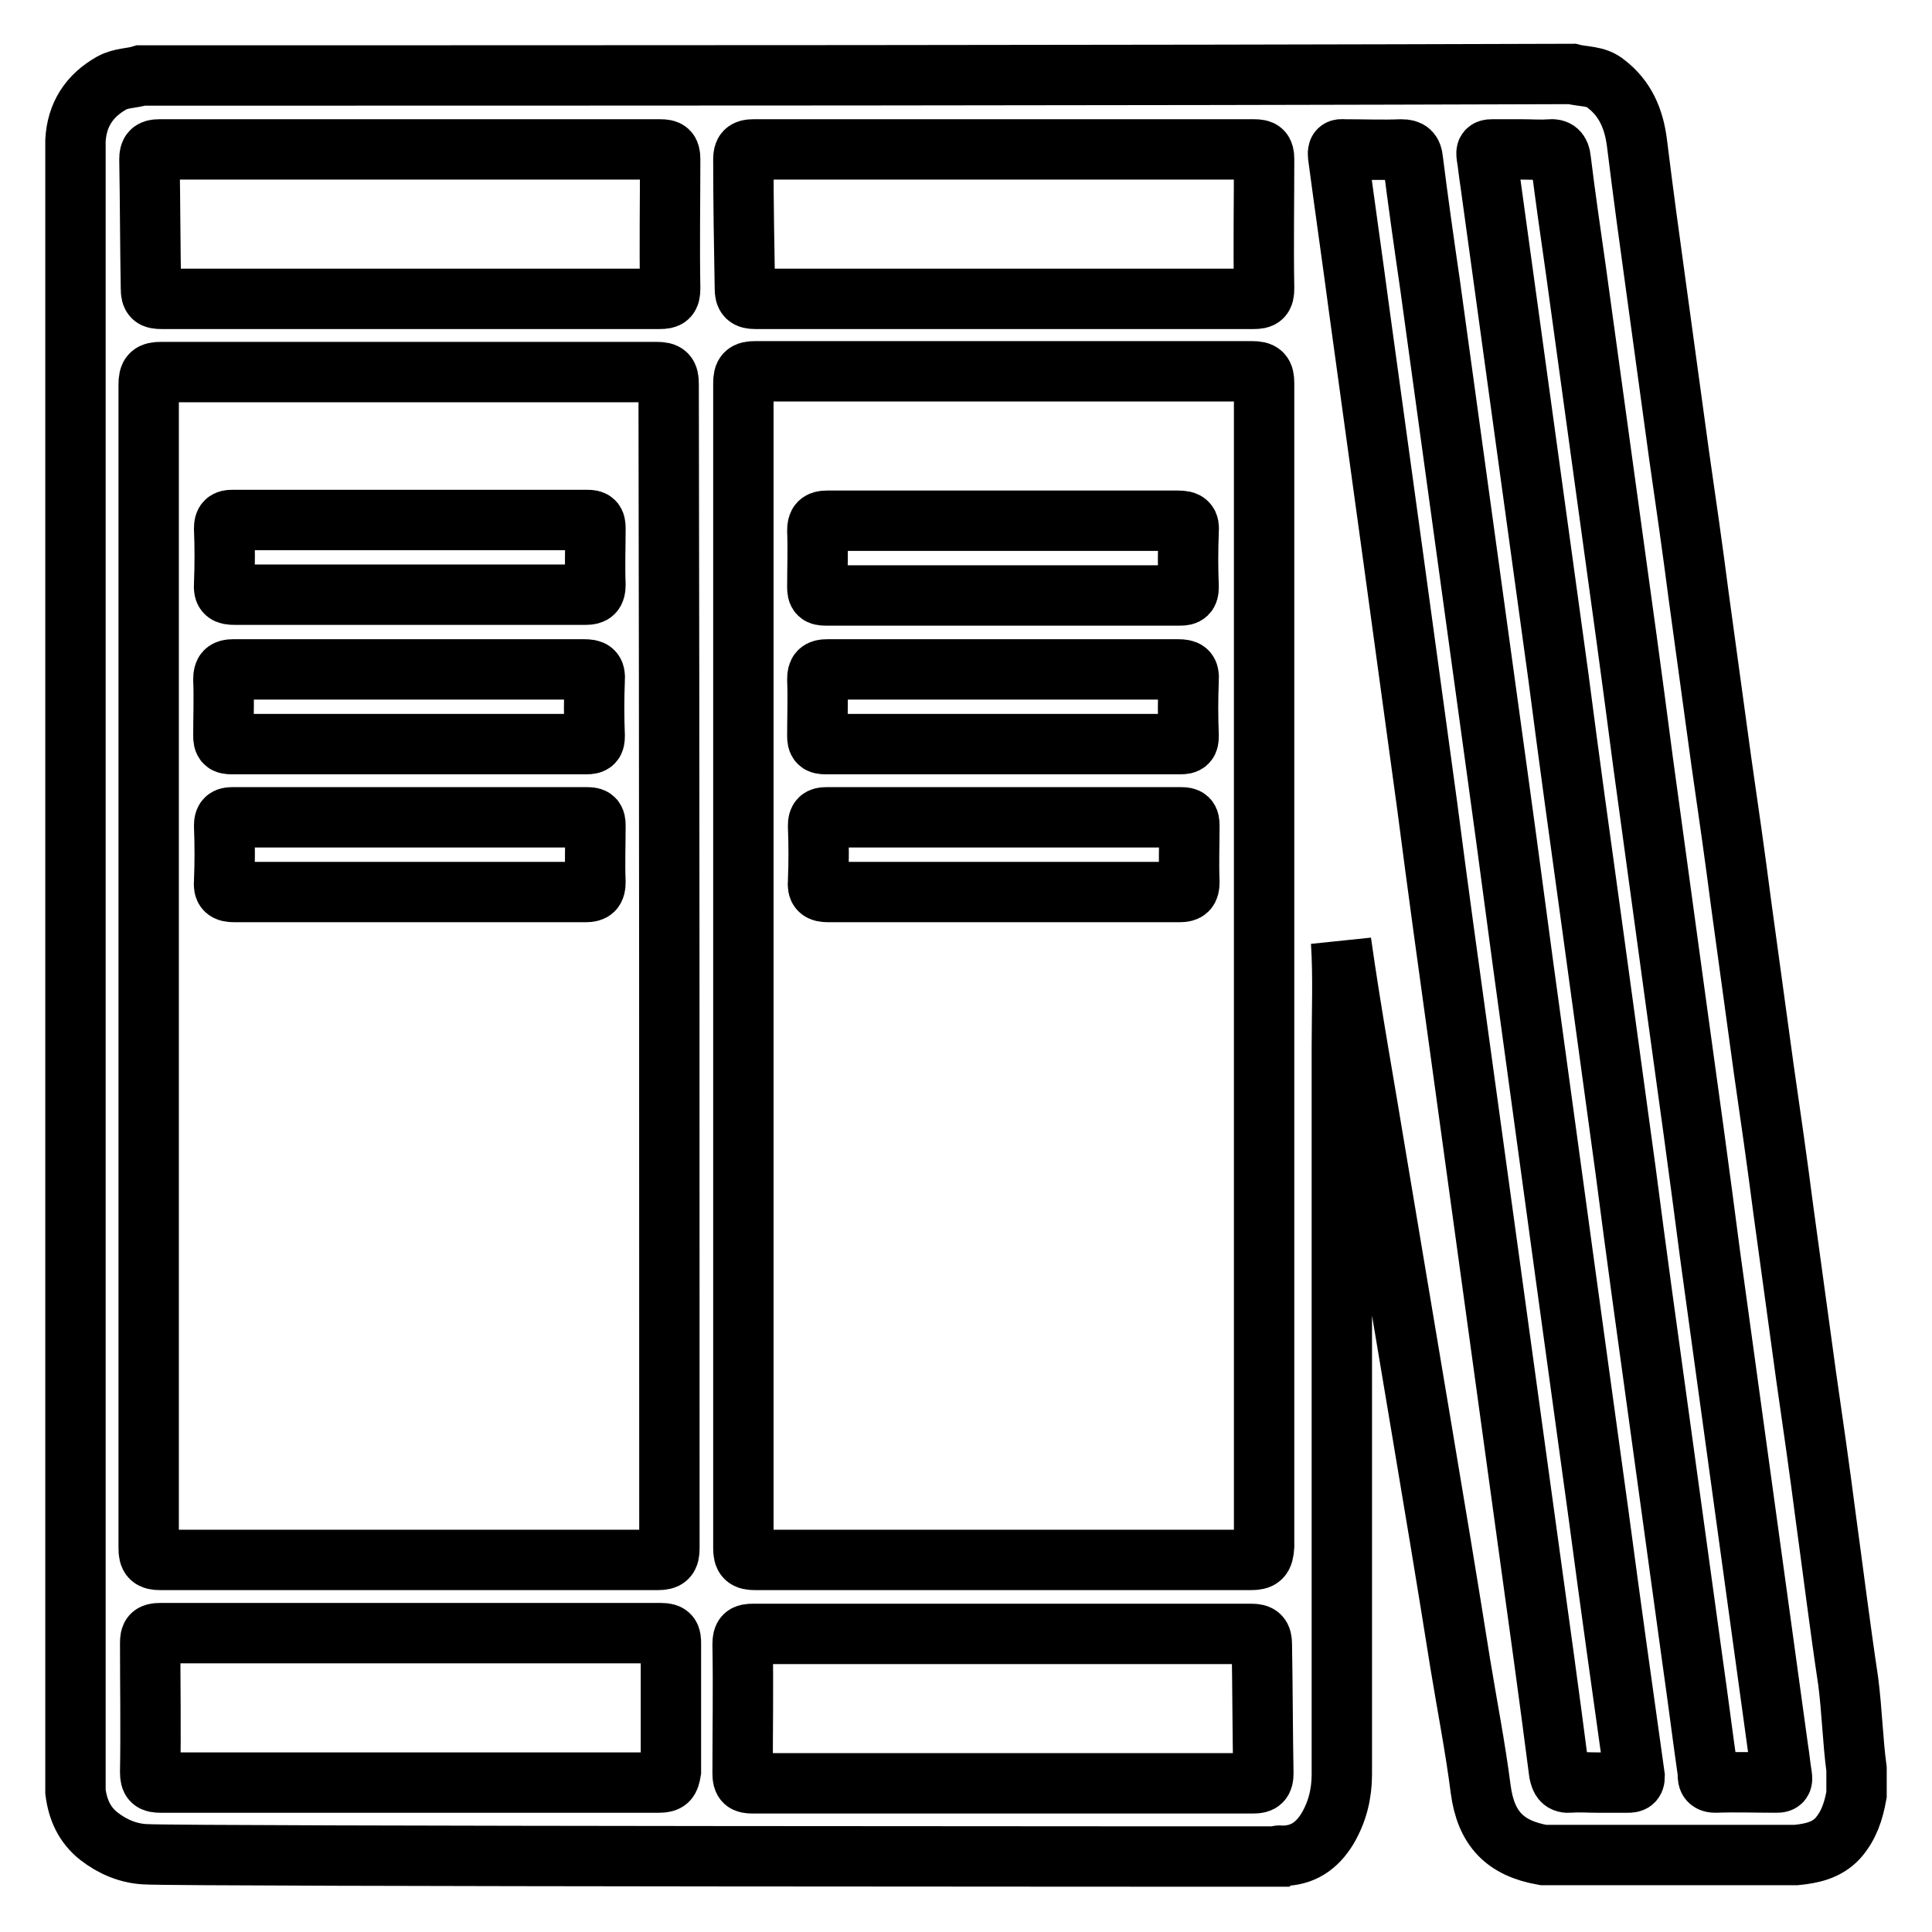
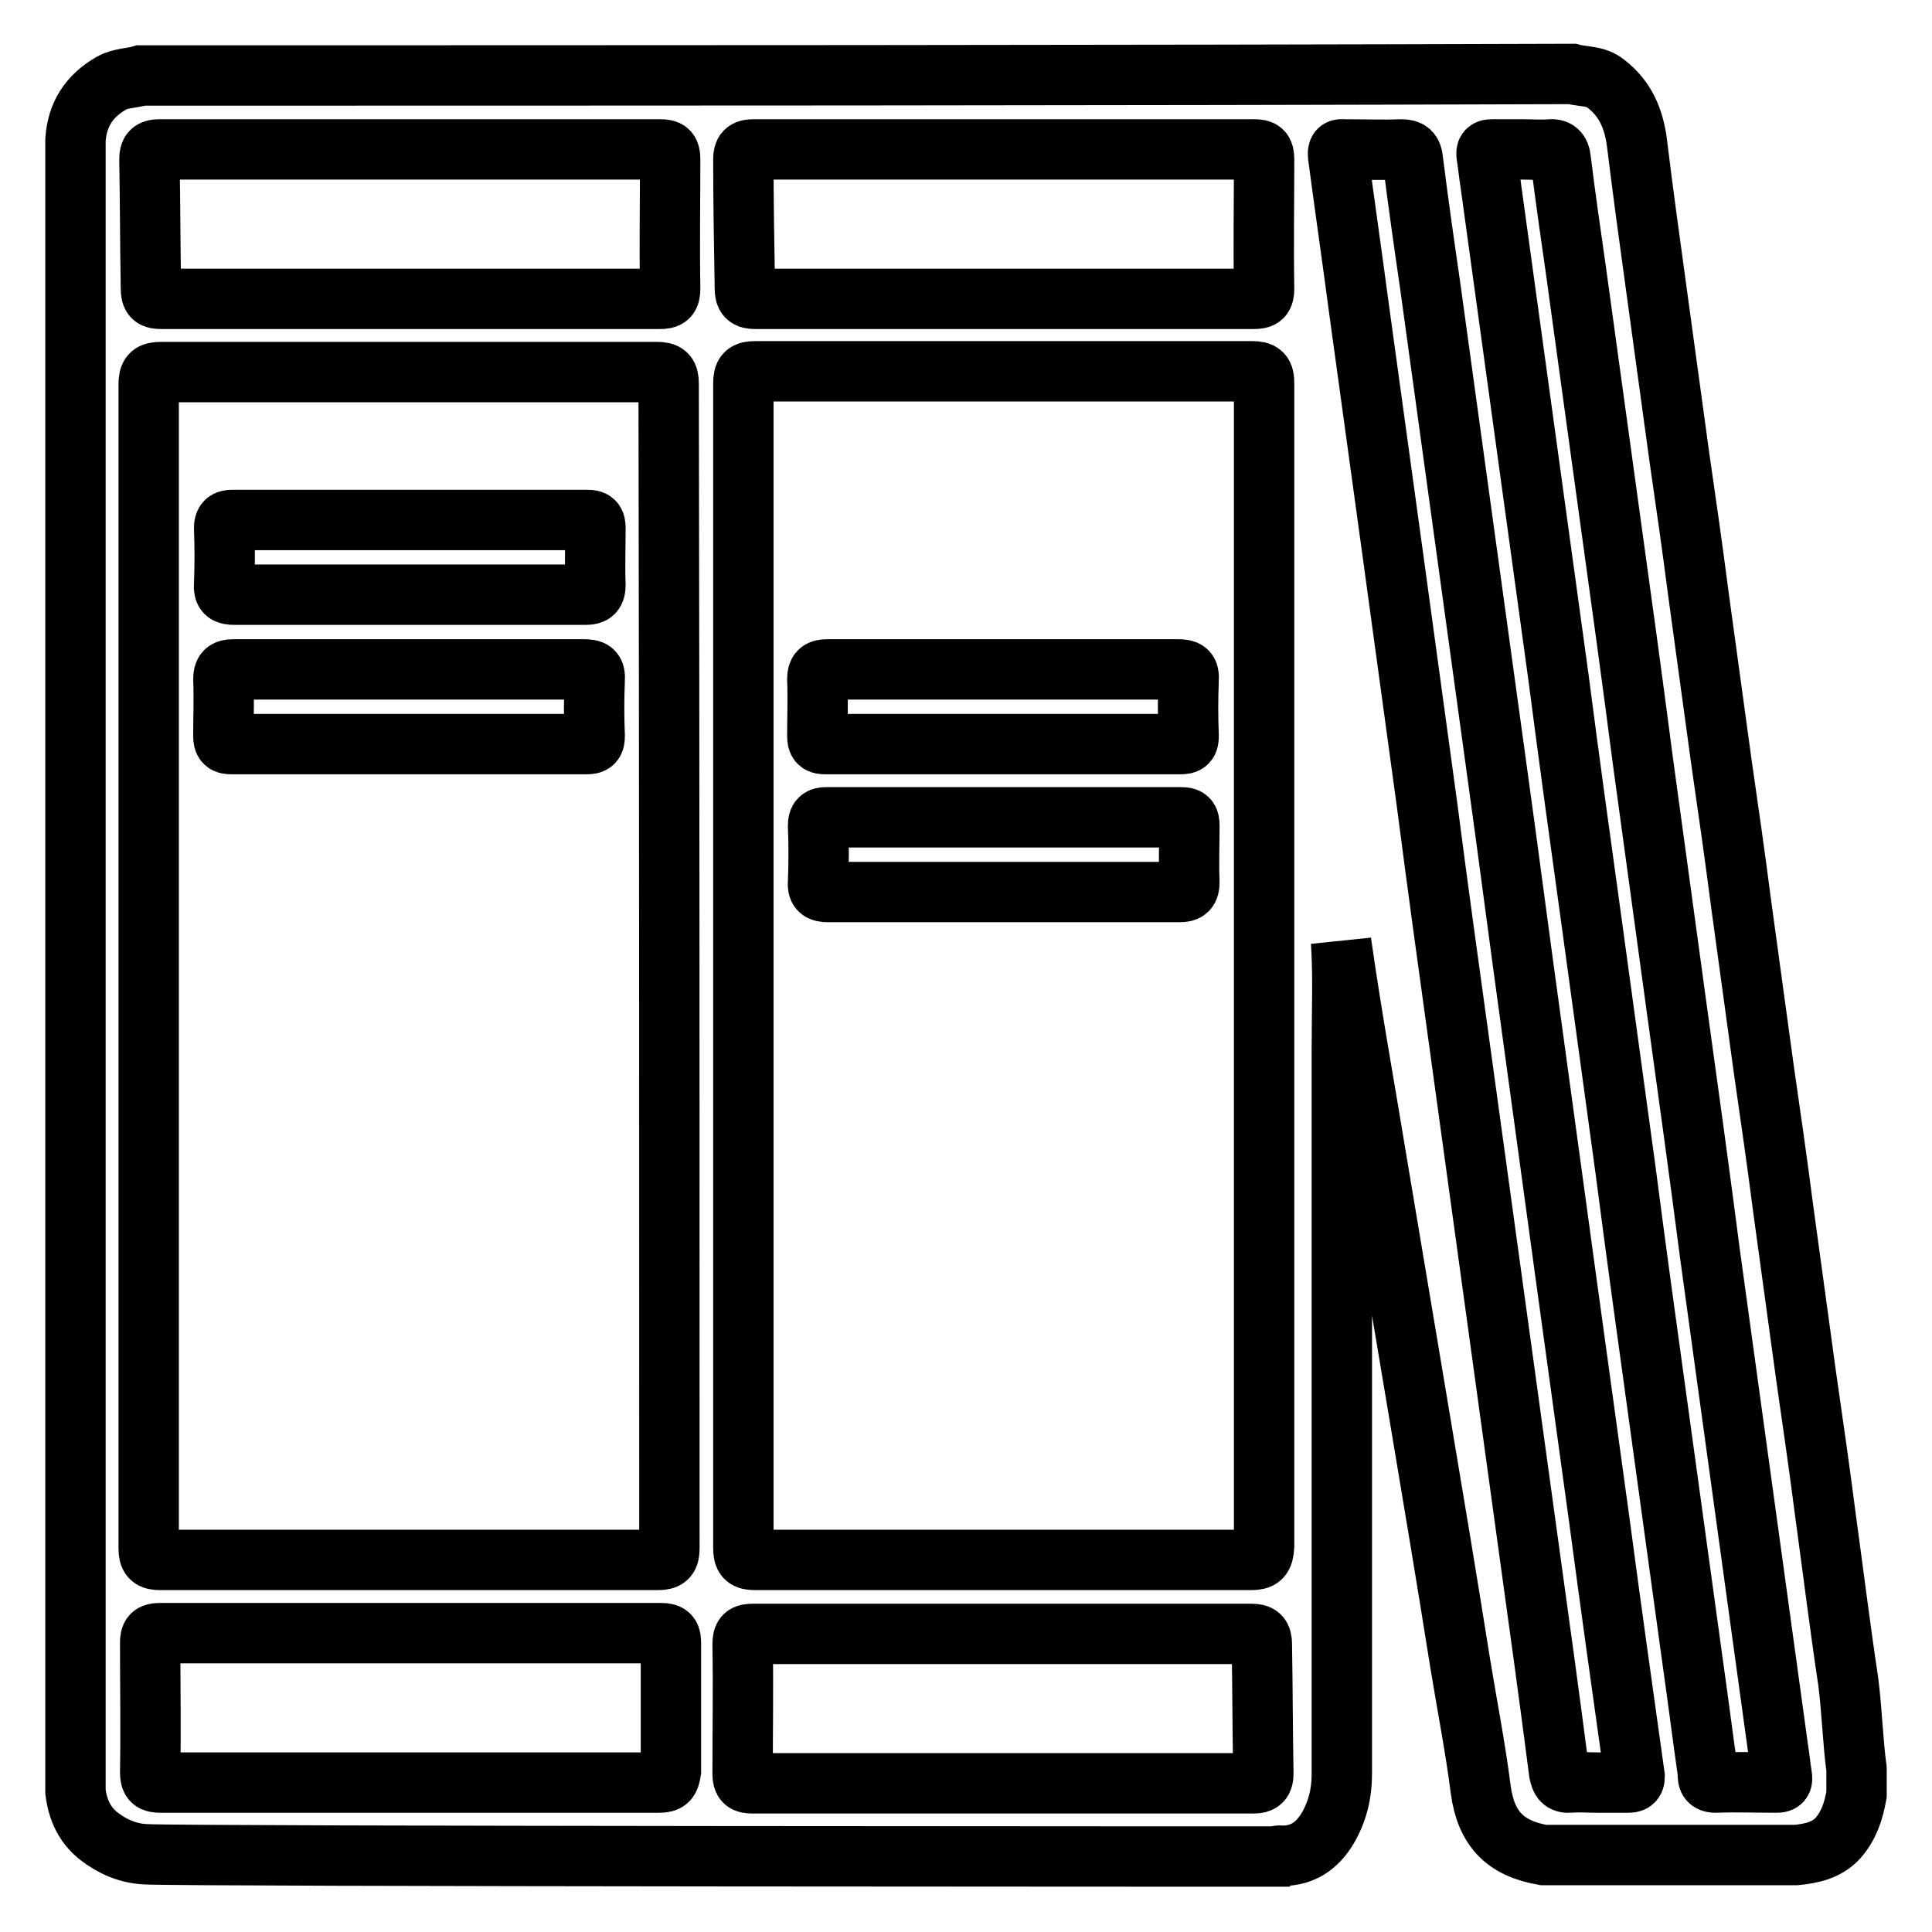
<svg xmlns="http://www.w3.org/2000/svg" version="1.1" x="0px" y="0px" viewBox="0 0 256 256" enable-background="new 0 0 256 256" xml:space="preserve">
  <g>
    <g>
      <path stroke-width="8" fill-opacity="0" stroke="#000000" d="M244.9,222.8c-1.1-7.3-2-14.6-3-21.9c-0.8-6.2-1.7-12.5-2.6-18.7c-1-7.3-2-14.6-3-21.9c-0.8-6.2-1.7-12.5-2.6-18.7c-1-7.3-2-14.6-3-21.9c-0.8-6.2-1.7-12.5-2.6-18.7c-1-7.3-2-14.6-3-21.9c-0.8-6.2-1.7-12.5-2.6-18.7c-1-7.3-2-14.6-3-21.9c-0.9-6.5-1.8-13.1-2.6-19.6c-0.4-3.1-1.5-5.8-4.1-7.8c-1.3-1.1-3-0.9-4.5-1.3C145.3,10,82,10,18.7,10c-1.3,0.4-2.6,0.3-3.9,1c-3,1.7-4.6,4.2-4.8,7.6c0,72.9,0,145.9,0,218.8c0.3,2.4,1.2,4.4,3.1,5.9c1.8,1.4,3.9,2.3,6.2,2.4c5.1,0.3,148.3,0.3,149.9,0.3c0.2-0.2,0.5-0.1,0.7-0.1c2.7,0,4.6-1.3,6-3.6c1.3-2.2,1.9-4.6,1.9-7.2c0-32.1,0-64.1,0-96.2c0-4.8,0.2-9.6-0.1-14.1v0c1.4,9.9,3.2,19.7,4.8,29.5c1.9,11.3,3.8,22.7,5.7,34c1.8,10.7,3.6,21.5,5.3,32.2c0.9,5.5,2,11.1,2.7,16.6c0.7,5.2,3.2,7.8,8.3,8.7c11.2,0,22.3,0,33.5,0c2-0.2,4-0.6,5.5-2.2c1.5-1.7,2.1-3.6,2.5-5.8c0-1.1,0-2.3,0-3.4C245.5,230.7,245.4,226.7,244.9,222.8z M19.8,21.1c0-1,0.3-1.3,1.3-1.3c22.1,0,44.2,0,66.4,0c1,0,1.3,0.2,1.3,1.3c0,5.7-0.1,11.4,0,17.1c0,1.2-0.3,1.4-1.4,1.4c-11,0-22,0-33,0c-11,0-22,0-33,0c-1.1,0-1.4-0.2-1.4-1.4C19.9,32.4,19.9,26.8,19.8,21.1z M87.3,236.2c-11,0-22,0-33,0c-11,0-22,0-33,0c-1.1,0-1.4-0.2-1.4-1.4c0.1-5.7,0-11.4,0-17.1c0-1,0.2-1.3,1.3-1.3c22.1,0,44.2,0,66.4,0c1.2,0,1.3,0.4,1.3,1.4c0,5.6,0,11.3,0,16.9C88.7,235.9,88.5,236.2,87.3,236.2z M88.7,205.1c0,1.3-0.3,1.6-1.6,1.6c-21.9,0-43.8,0-65.8,0c-1.3,0-1.6-0.3-1.6-1.6c0-25.7,0-51.4,0-77.1c0-25.7,0-51.3,0-77c0-1.4,0.3-1.7,1.7-1.7c21.9,0,43.7,0,65.6,0c1.3,0,1.6,0.3,1.6,1.6C88.7,102.3,88.7,153.7,88.7,205.1z M98.5,21.1c0-1,0.3-1.3,1.3-1.3c22.1,0,44.2,0,66.4,0c1,0,1.3,0.2,1.3,1.3c0,5.7-0.1,11.4,0,17.1c0,1.2-0.3,1.4-1.4,1.4c-11,0-22,0-33,0c-11,0-22,0-33,0c-1.1,0-1.4-0.3-1.4-1.4C98.6,32.4,98.5,26.8,98.5,21.1z M167.4,235c0,1-0.3,1.3-1.3,1.3c-22.1,0-44.2,0-66.4,0c-1,0-1.3-0.2-1.3-1.3c0-5.7,0.1-11.4,0-17.1c0-1.2,0.3-1.4,1.4-1.4c11,0,22,0,33,0s22,0,33,0c1.1,0,1.4,0.3,1.4,1.4C167.3,223.6,167.3,229.3,167.4,235z M165.7,206.7c-21.9,0-43.7,0-65.6,0c-1.3,0-1.6-0.3-1.6-1.6c0-51.4,0-102.8,0-154.3c0-1.3,0.3-1.6,1.6-1.6c21.9,0,43.8,0,65.8,0c1.3,0,1.6,0.3,1.6,1.6c0,25.8,0,51.5,0,77.3c0,25.6,0,51.2,0,76.8C167.4,206.4,167.1,206.7,165.7,206.7z M215.7,236.2c-1.4,0-2.8,0-4.1,0c-1.2,0-2.4-0.1-3.5,0c-1.1,0.1-1.3-0.4-1.5-1.3c-1.3-10.1-2.7-20.2-4.1-30.3c-1.5-10.9-3-21.8-4.5-32.7c-1.5-10.9-3-21.8-4.5-32.7c-1.5-10.8-3-21.7-4.4-32.5c-1.5-11-3-21.9-4.5-32.9c-1.5-10.9-3-21.8-4.5-32.7c-0.9-6.8-1.9-13.7-2.8-20.5c-0.1-1,0.4-0.8,0.9-0.8c2.5,0,5,0.1,7.5,0c1.1,0,1.4,0.4,1.5,1.3c0.7,5.6,1.5,11.2,2.3,16.7c1.5,10.9,3,21.8,4.5,32.7c1.5,10.9,3,21.8,4.5,32.7c1.5,10.8,2.9,21.7,4.4,32.5c1.5,11,3,21.9,4.5,32.9c1.5,10.9,3,21.8,4.5,32.7c1.5,11.3,3.1,22.7,4.7,34.1C216.6,236.1,216.3,236.2,215.7,236.2z M235.4,236.2c-2.7,0-5.4-0.1-8.1,0c-1.1,0-1-0.7-1-1.3c-0.7-4.9-1.3-9.7-2-14.6c-1.5-10.9-3-21.8-4.5-32.7c-1.5-10.8-3-21.7-4.4-32.5c-1.5-11-3-21.9-4.5-32.9c-1.5-10.8-3-21.7-4.4-32.5c-1.5-10.9-3-21.8-4.5-32.7c-1.5-10.9-3-21.8-4.5-32.7c-0.2-1.2-0.3-2.4-0.5-3.6c-0.1-0.7,0-0.9,0.7-0.9c1.4,0,2.8,0,4.1,0c1.2,0,2.4,0.1,3.5,0c1-0.1,1.4,0.3,1.5,1.3c0.6,4.9,1.3,9.7,2,14.6c1.5,10.9,3,21.8,4.5,32.7c1.5,10.8,3,21.7,4.4,32.5c1.5,11,3,21.9,4.5,32.9c1.5,10.8,3,21.7,4.4,32.5c1.5,10.9,3,21.8,4.5,32.7c1.5,10.9,3,21.8,4.5,32.7c0.2,1.2,0.3,2.4,0.5,3.6C236.2,236,236.1,236.2,235.4,236.2z" />
      <path stroke-width="8" fill-opacity="0" stroke="#000000" d="M54.1,78.8c-7.7,0-15.4,0-23,0c-1.1,0-1.5-0.2-1.4-1.4c0.1-2.5,0.1-4.9,0-7.4c0-0.9,0.3-1.1,1.1-1.1c15.7,0,31.3,0,47,0c0.9,0,1.1,0.2,1.1,1.1c0,2.5-0.1,5,0,7.5c0,1-0.3,1.3-1.3,1.3C69.8,78.8,61.9,78.8,54.1,78.8z" />
      <path stroke-width="8" fill-opacity="0" stroke="#000000" d="M54.2,88.7c7.7,0,15.5,0,23.2,0c1.1,0,1.5,0.2,1.4,1.4c-0.1,2.5-0.1,4.9,0,7.4c0,0.9-0.2,1.1-1.1,1.1c-15.7,0-31.3,0-47,0c-0.9,0-1.1-0.2-1.1-1.1c0-2.5,0.1-5,0-7.5c0-1,0.3-1.3,1.3-1.3C38.7,88.7,46.5,88.7,54.2,88.7z" />
-       <path stroke-width="8" fill-opacity="0" stroke="#000000" d="M54.1,118.2c-7.7,0-15.4,0-23,0c-1.2,0-1.5-0.3-1.4-1.4c0.1-2.5,0.1-4.9,0-7.4c0-0.9,0.3-1.1,1.1-1.1c15.7,0,31.3,0,47,0c0.9,0,1.1,0.2,1.1,1.1c0,2.5-0.1,5,0,7.5c0,1-0.3,1.3-1.3,1.3C69.8,118.2,61.9,118.2,54.1,118.2z" />
-       <path stroke-width="8" fill-opacity="0" stroke="#000000" d="M133.1,69c7.7,0,15.4,0,23,0c1.2,0,1.5,0.3,1.4,1.4c-0.1,2.5-0.1,4.9,0,7.4c0,0.9-0.3,1.1-1.1,1.1c-15.7,0-31.3,0-47,0c-0.9,0-1.1-0.2-1.1-1.1c0-2.5,0.1-5,0-7.5c0-1,0.3-1.3,1.3-1.3C117.5,69,125.3,69,133.1,69z" />
      <path stroke-width="8" fill-opacity="0" stroke="#000000" d="M133.1,88.7c7.7,0,15.4,0,23,0c1.1,0,1.5,0.2,1.4,1.4c-0.1,2.5-0.1,4.9,0,7.4c0,0.9-0.2,1.1-1.1,1.1c-15.7,0-31.3,0-47,0c-0.9,0-1.1-0.2-1.1-1.1c0-2.5,0.1-5,0-7.5c0-1,0.3-1.3,1.3-1.3C117.4,88.7,125.3,88.7,133.1,88.7z" />
      <path stroke-width="8" fill-opacity="0" stroke="#000000" d="M132.8,118.2c-7.7,0-15.4,0-23,0c-1.2,0-1.5-0.3-1.4-1.4c0.1-2.5,0.1-4.9,0-7.4c0-0.9,0.3-1.1,1.1-1.1c15.7,0,31.3,0,47,0c0.9,0,1.1,0.2,1.1,1.1c0,2.5-0.1,5,0,7.5c0,1-0.3,1.3-1.3,1.3C148.4,118.2,140.6,118.2,132.8,118.2z" />
    </g>
  </g>
</svg>